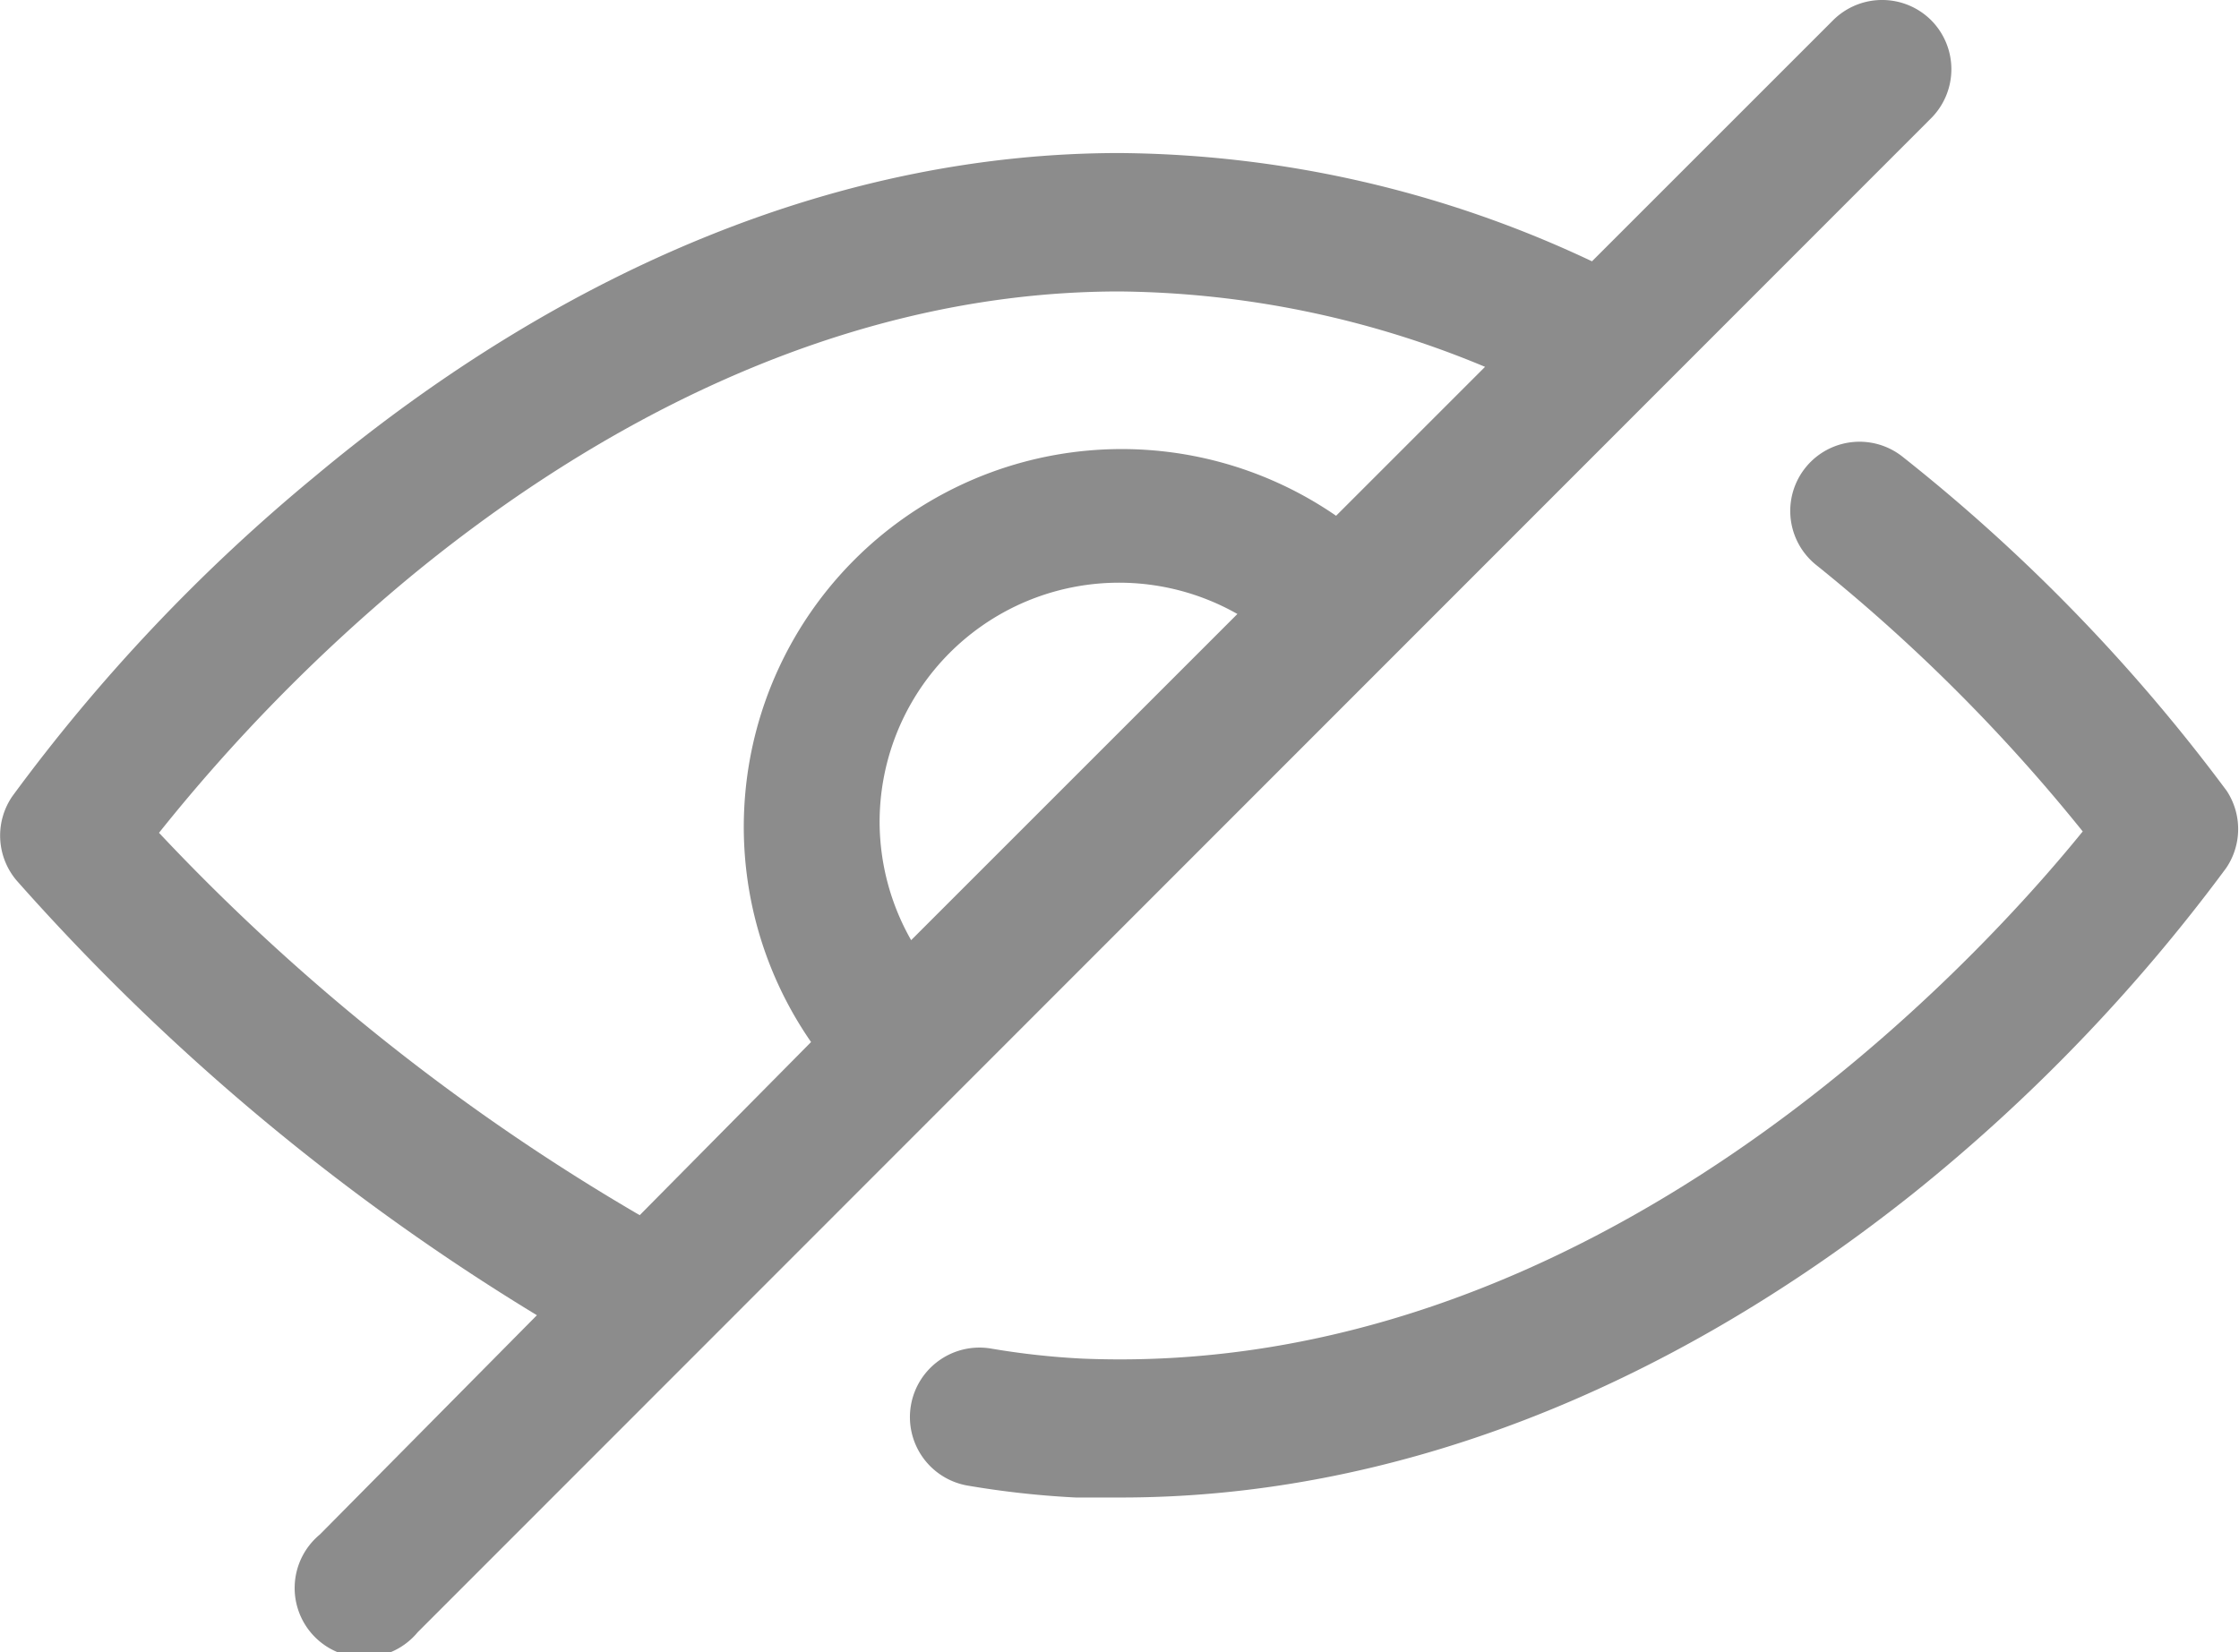
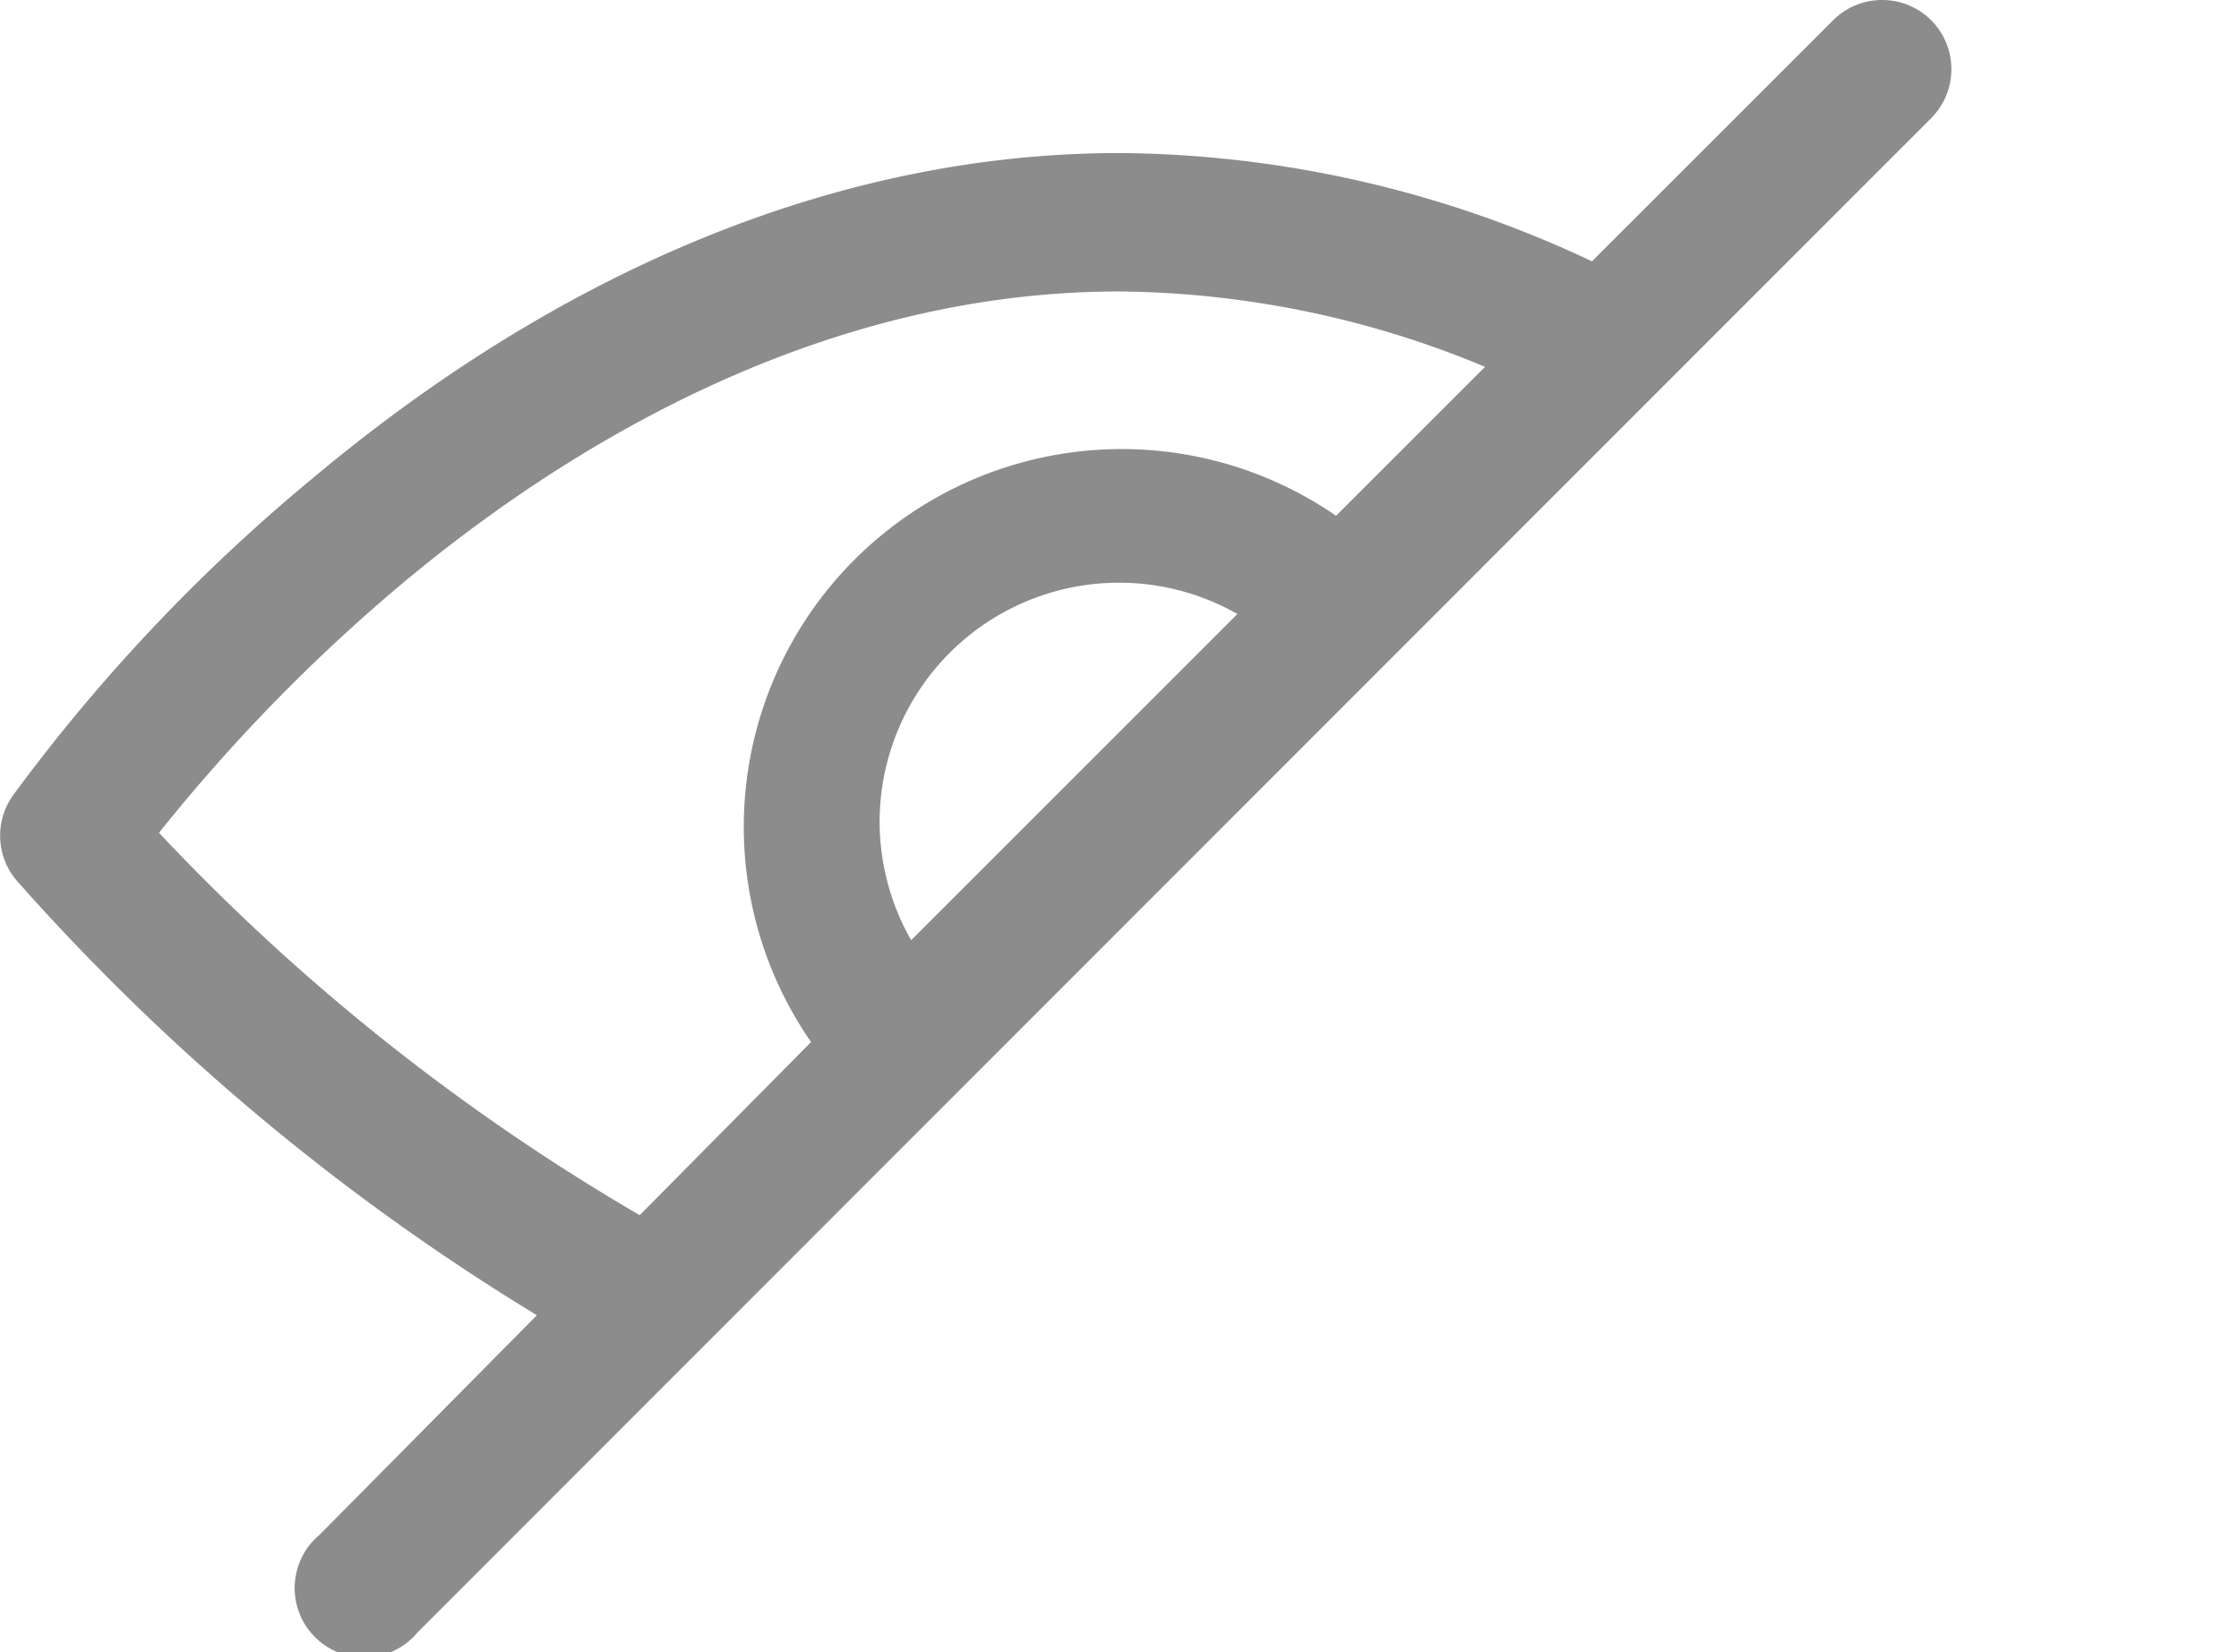
<svg xmlns="http://www.w3.org/2000/svg" id="Layer_1" data-name="Layer 1" viewBox="0 0 49 36.17">
  <defs>
    <style>.cls-1{fill:#8c8c8c;}</style>
  </defs>
  <title>hidden_ic</title>
-   <path class="cls-1" d="M48.73,17.31A38.88,38.88,0,0,0,41.64,10a1.51,1.51,0,1,0-1.89,2.37,38.13,38.13,0,0,1,5.83,5.83c-2.35,2.9-10.69,12-21.89,11.54a16.94,16.94,0,0,1-2-.22,1.51,1.51,0,1,0-.51,3,20,20,0,0,0,2.36.26l1,0c5.87,0,11.84-2.29,17.31-6.64A38.36,38.36,0,0,0,48.72,19,1.52,1.52,0,0,0,48.73,17.31Z" transform="translate(0 0)" />
-   <path class="cls-1" d="M42.26.44a1.52,1.52,0,0,0-2.14,0L34.84,5.72A24.58,24.58,0,0,0,24.5,3.35c-6,0-12.07,2.45-17.61,7.08a38.91,38.91,0,0,0-6.62,7,1.52,1.52,0,0,0,.09,1.84,49.6,49.6,0,0,0,11.39,9.52L7,33.59a1.52,1.52,0,1,0,2.14,2.14L42.26,2.59A1.52,1.52,0,0,0,42.26.44ZM3.48,18.23A38.4,38.4,0,0,1,8.89,12.7c3.47-2.88,9-6.32,15.61-6.32a21.21,21.21,0,0,1,8,1.65l-3.26,3.26A8.27,8.27,0,0,0,17.75,22.81L14,26.6A46.67,46.67,0,0,1,3.48,18.23ZM19.25,18a5.24,5.24,0,0,1,7.83-4.56l-7.14,7.14A5.25,5.25,0,0,1,19.25,18Z" transform="translate(0 0)" />
+   <path class="cls-1" d="M42.26.44a1.52,1.52,0,0,0-2.14,0L34.84,5.72A24.58,24.58,0,0,0,24.5,3.35c-6,0-12.07,2.45-17.61,7.08a38.91,38.91,0,0,0-6.62,7,1.52,1.52,0,0,0,.09,1.84,49.6,49.6,0,0,0,11.39,9.52L7,33.59a1.52,1.52,0,1,0,2.14,2.14L42.26,2.59A1.52,1.52,0,0,0,42.26.44ZM3.48,18.23A38.4,38.4,0,0,1,8.89,12.7c3.47-2.88,9-6.32,15.61-6.32a21.21,21.21,0,0,1,8,1.65l-3.26,3.26A8.27,8.27,0,0,0,17.75,22.81L14,26.6A46.67,46.67,0,0,1,3.48,18.23ZM19.25,18a5.24,5.24,0,0,1,7.83-4.56l-7.14,7.14A5.25,5.25,0,0,1,19.25,18" transform="translate(0 0)" />
</svg>